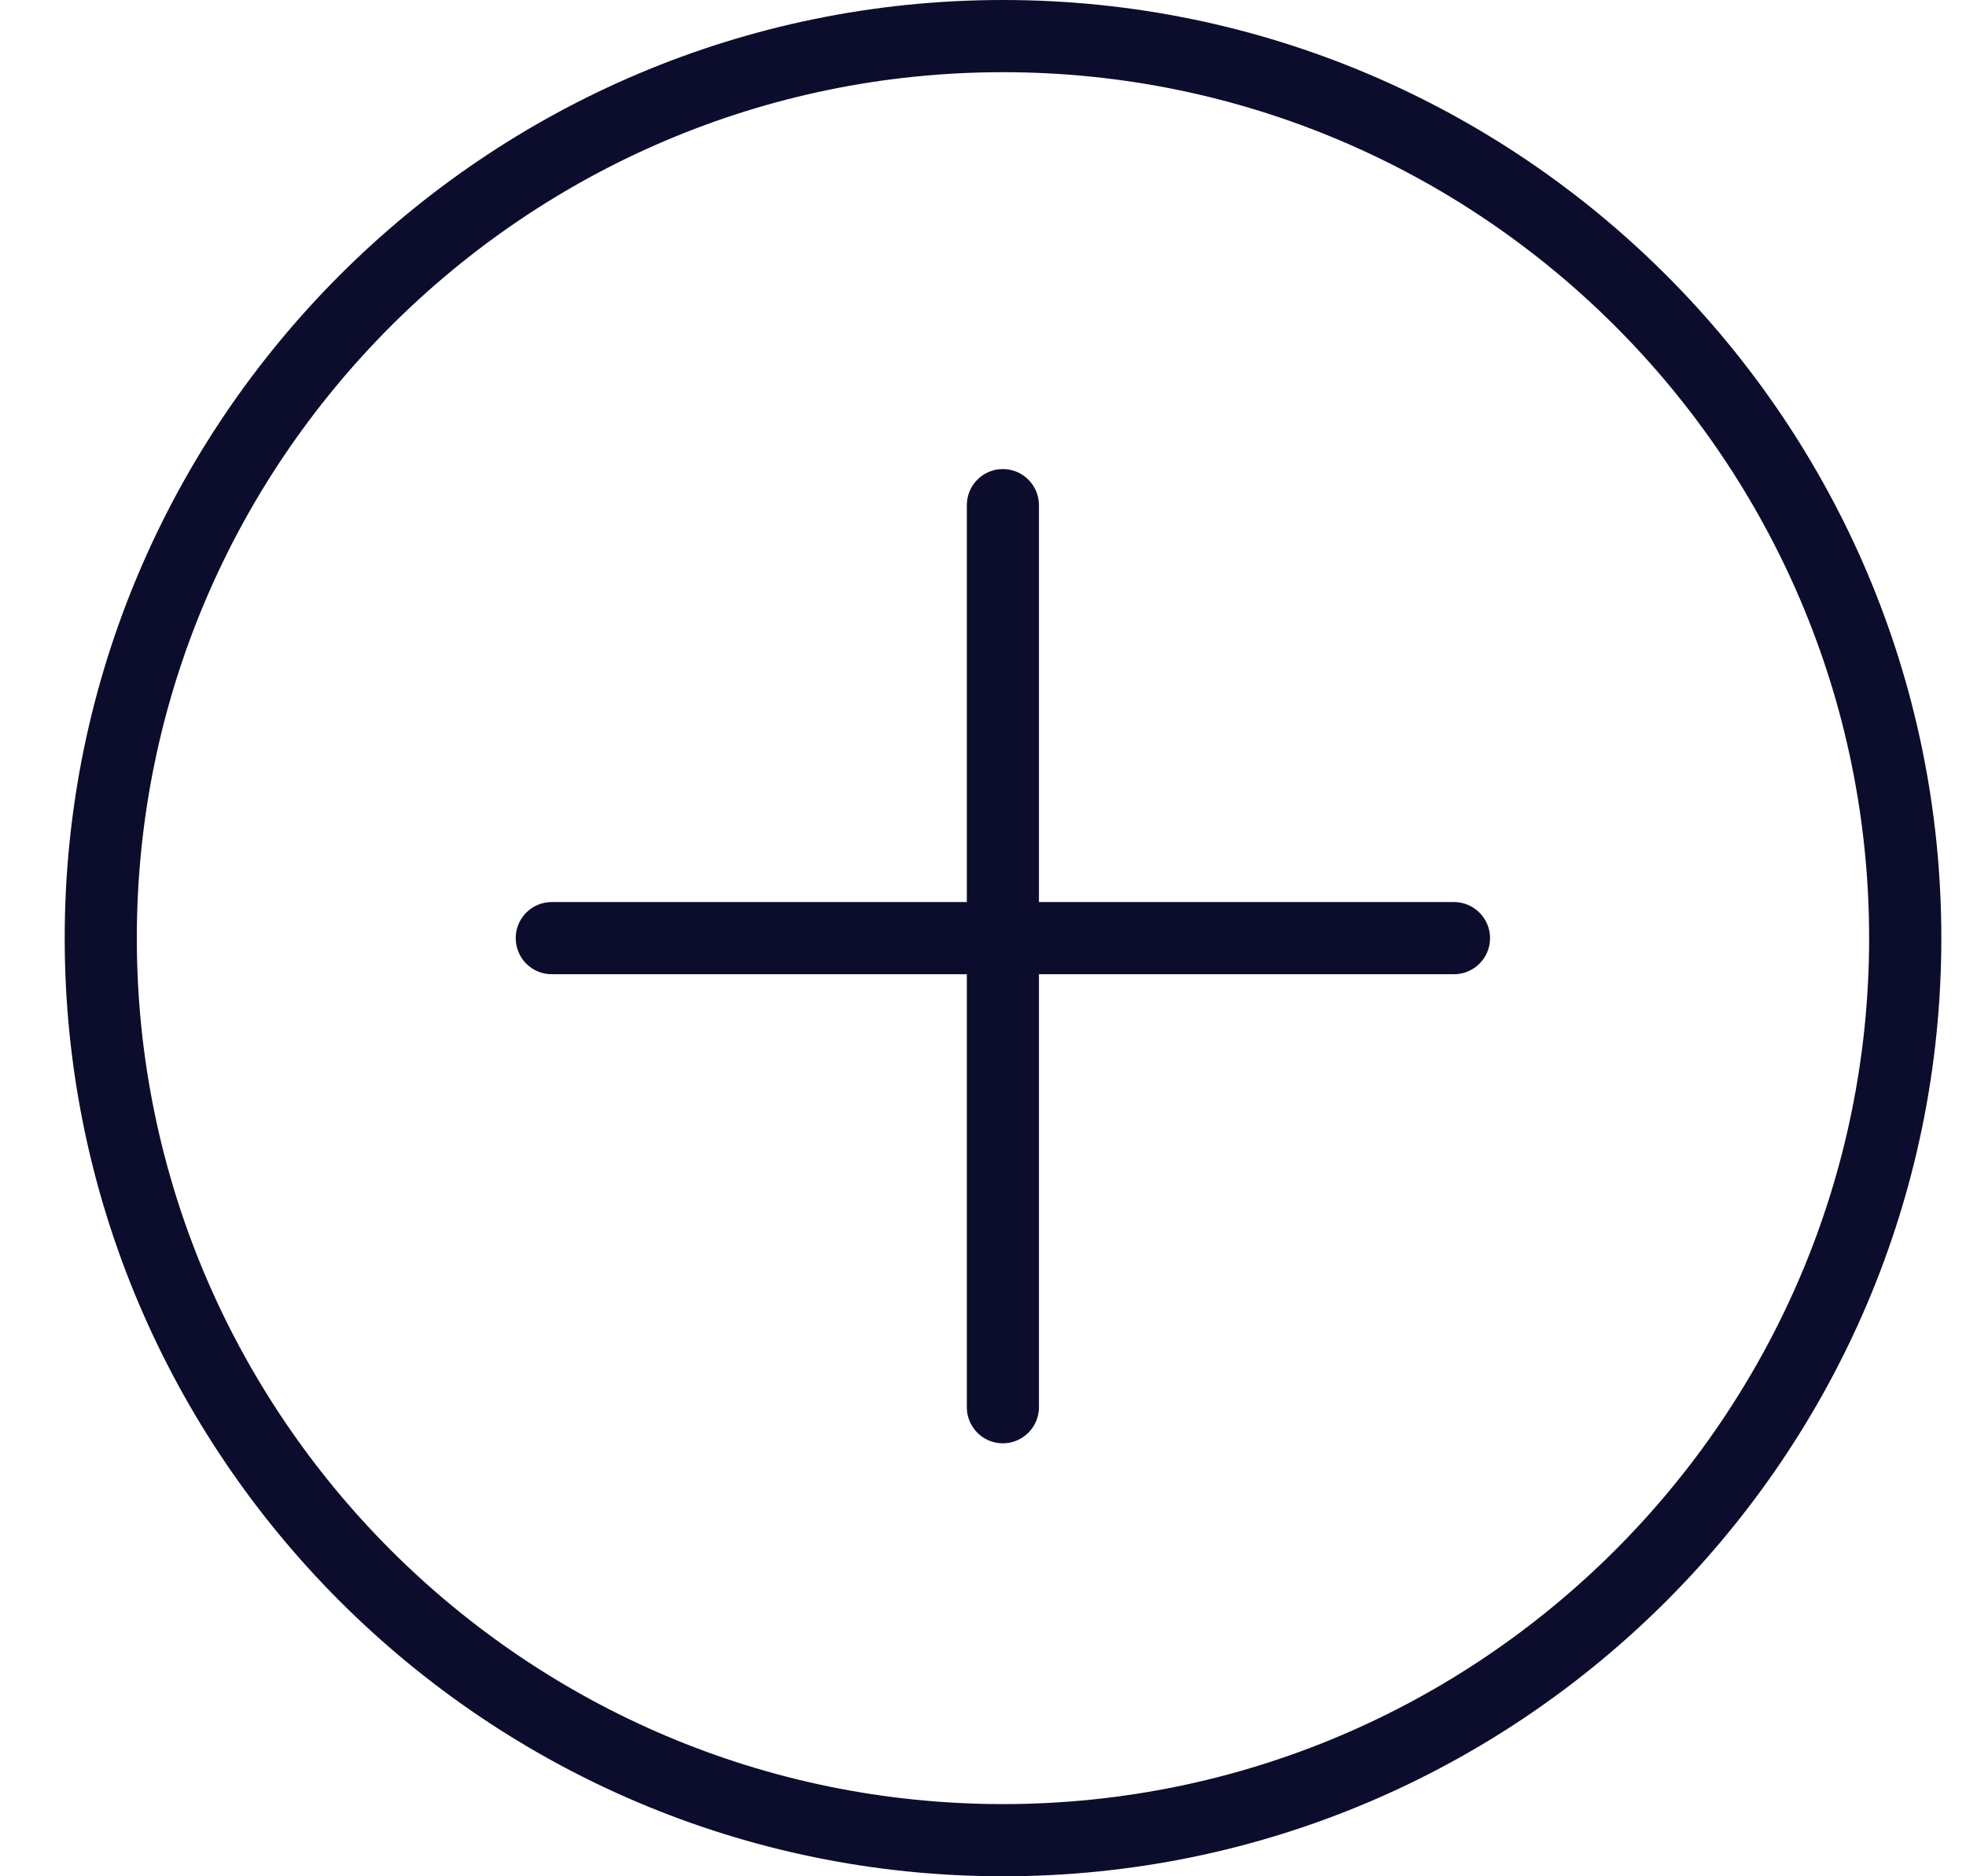
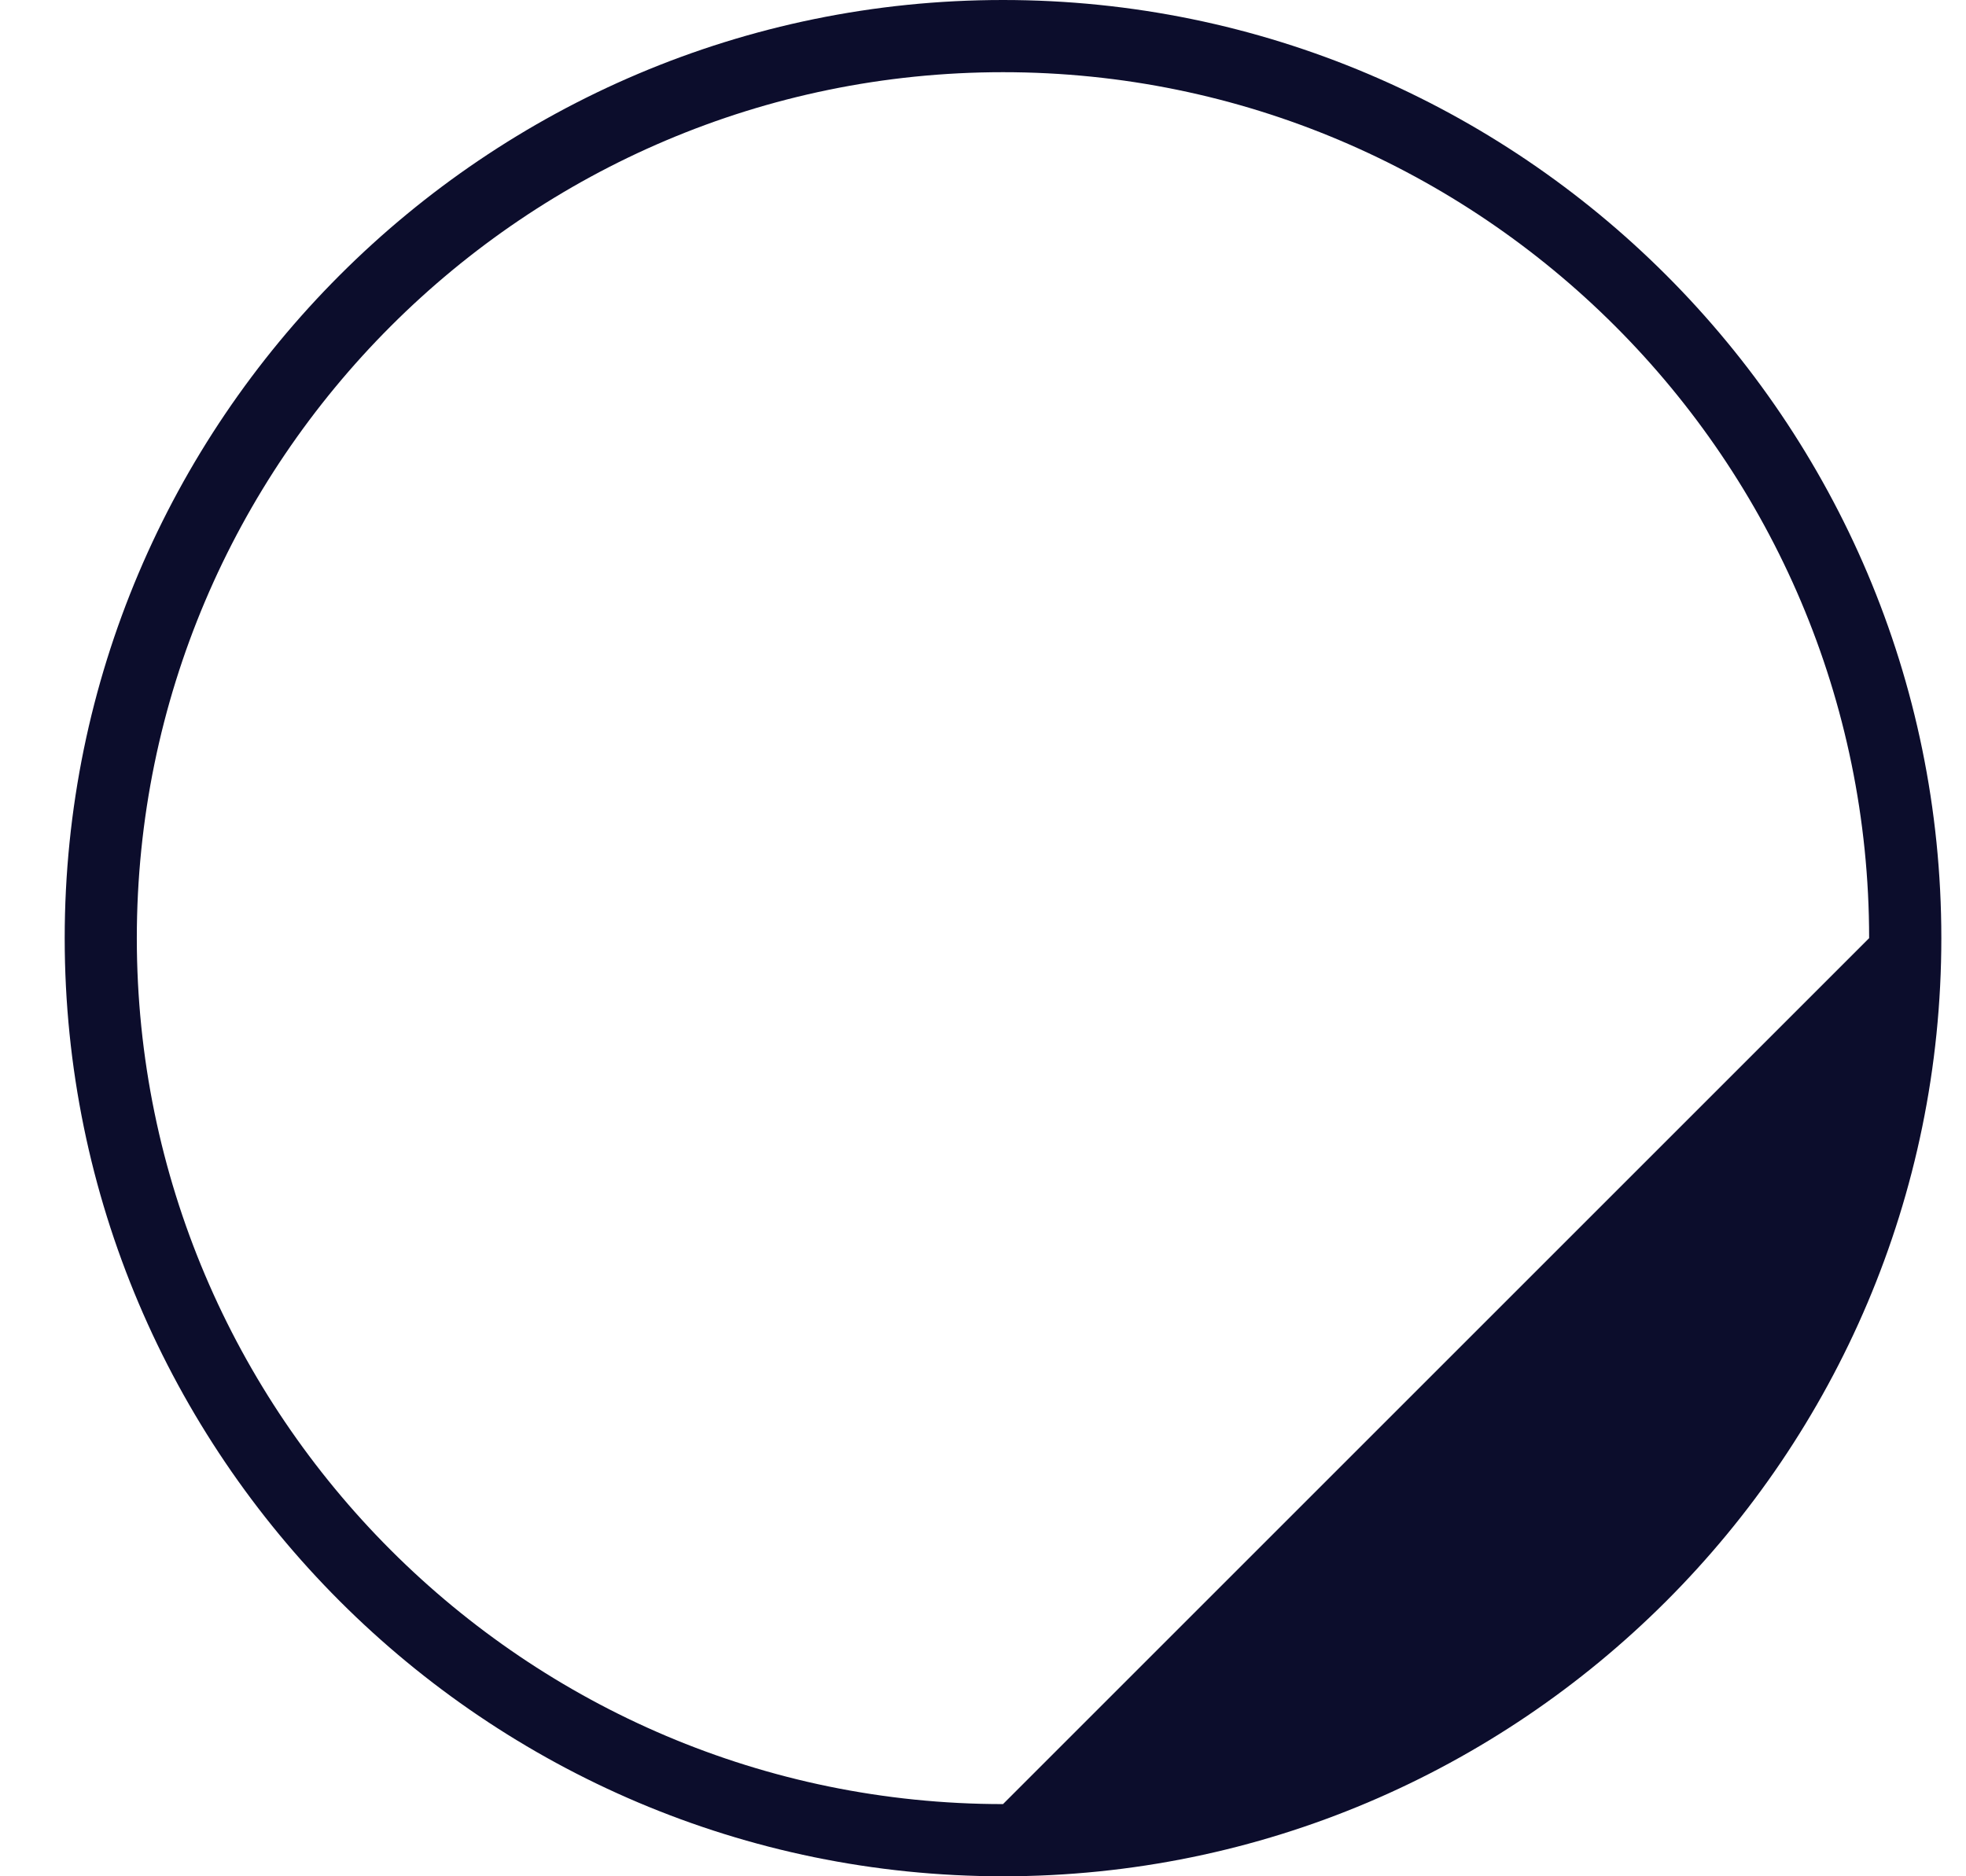
<svg xmlns="http://www.w3.org/2000/svg" width="22" height="21" viewBox="0 0 22 21" fill="none">
-   <path d="M11.224 0C5.434 0 0.724 4.71 0.724 10.5C0.724 16.29 5.434 21 11.224 21C17.013 21 21.724 16.29 21.724 10.5C21.724 4.71 17.013 0 11.224 0ZM11.224 20.192C5.88 20.192 1.531 15.844 1.531 10.5C1.531 5.156 5.88 0.808 11.224 0.808C16.568 0.808 20.916 5.156 20.916 10.5C20.916 15.844 16.568 20.192 11.224 20.192Z" fill="#0C0D2C" />
-   <path d="M16.27 10.096H11.626V5.654C11.626 5.431 11.445 5.25 11.222 5.25C10.999 5.25 10.819 5.431 10.819 5.654V10.096H6.174C5.951 10.096 5.771 10.277 5.771 10.5C5.771 10.723 5.951 10.904 6.174 10.904H10.819V15.75C10.819 15.973 10.999 16.154 11.222 16.154C11.445 16.154 11.626 15.973 11.626 15.75V10.904H16.27C16.493 10.904 16.674 10.723 16.674 10.5C16.674 10.277 16.493 10.096 16.27 10.096Z" fill="#0C0D2C" />
+   <path d="M11.224 0C5.434 0 0.724 4.71 0.724 10.5C0.724 16.29 5.434 21 11.224 21C17.013 21 21.724 16.29 21.724 10.5C21.724 4.71 17.013 0 11.224 0ZM11.224 20.192C5.88 20.192 1.531 15.844 1.531 10.5C1.531 5.156 5.88 0.808 11.224 0.808C16.568 0.808 20.916 5.156 20.916 10.5Z" fill="#0C0D2C" />
</svg>